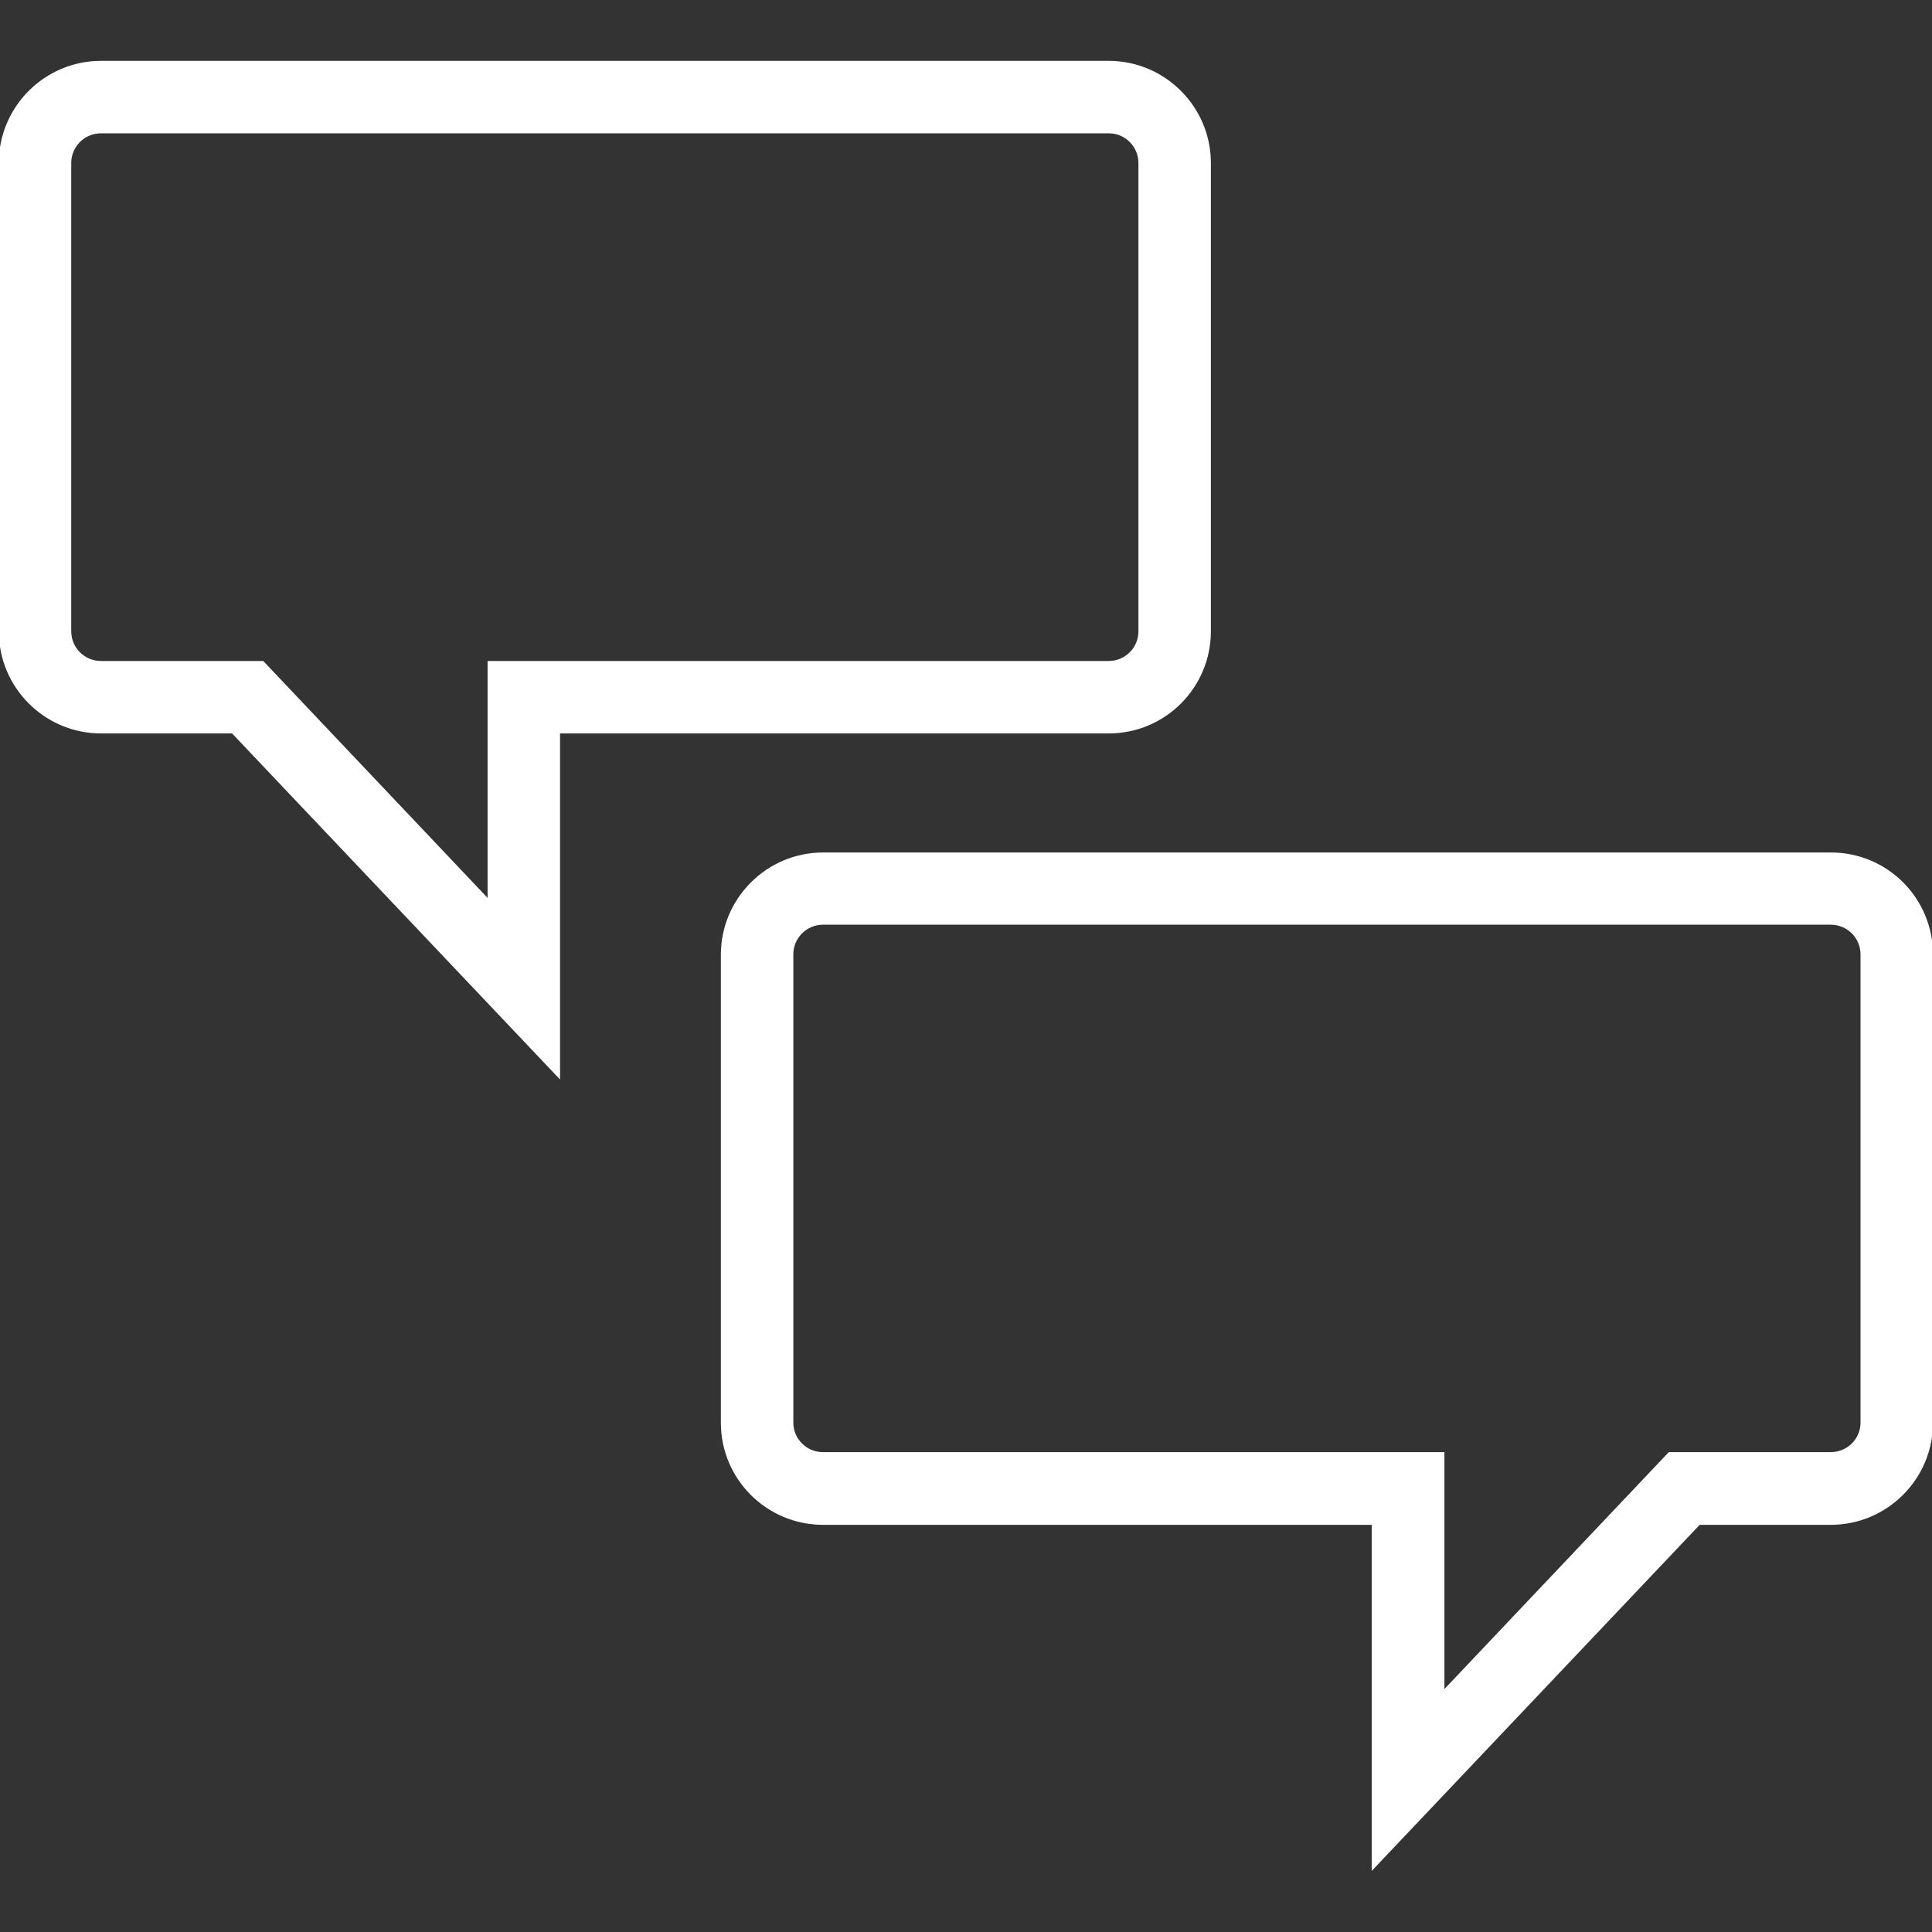
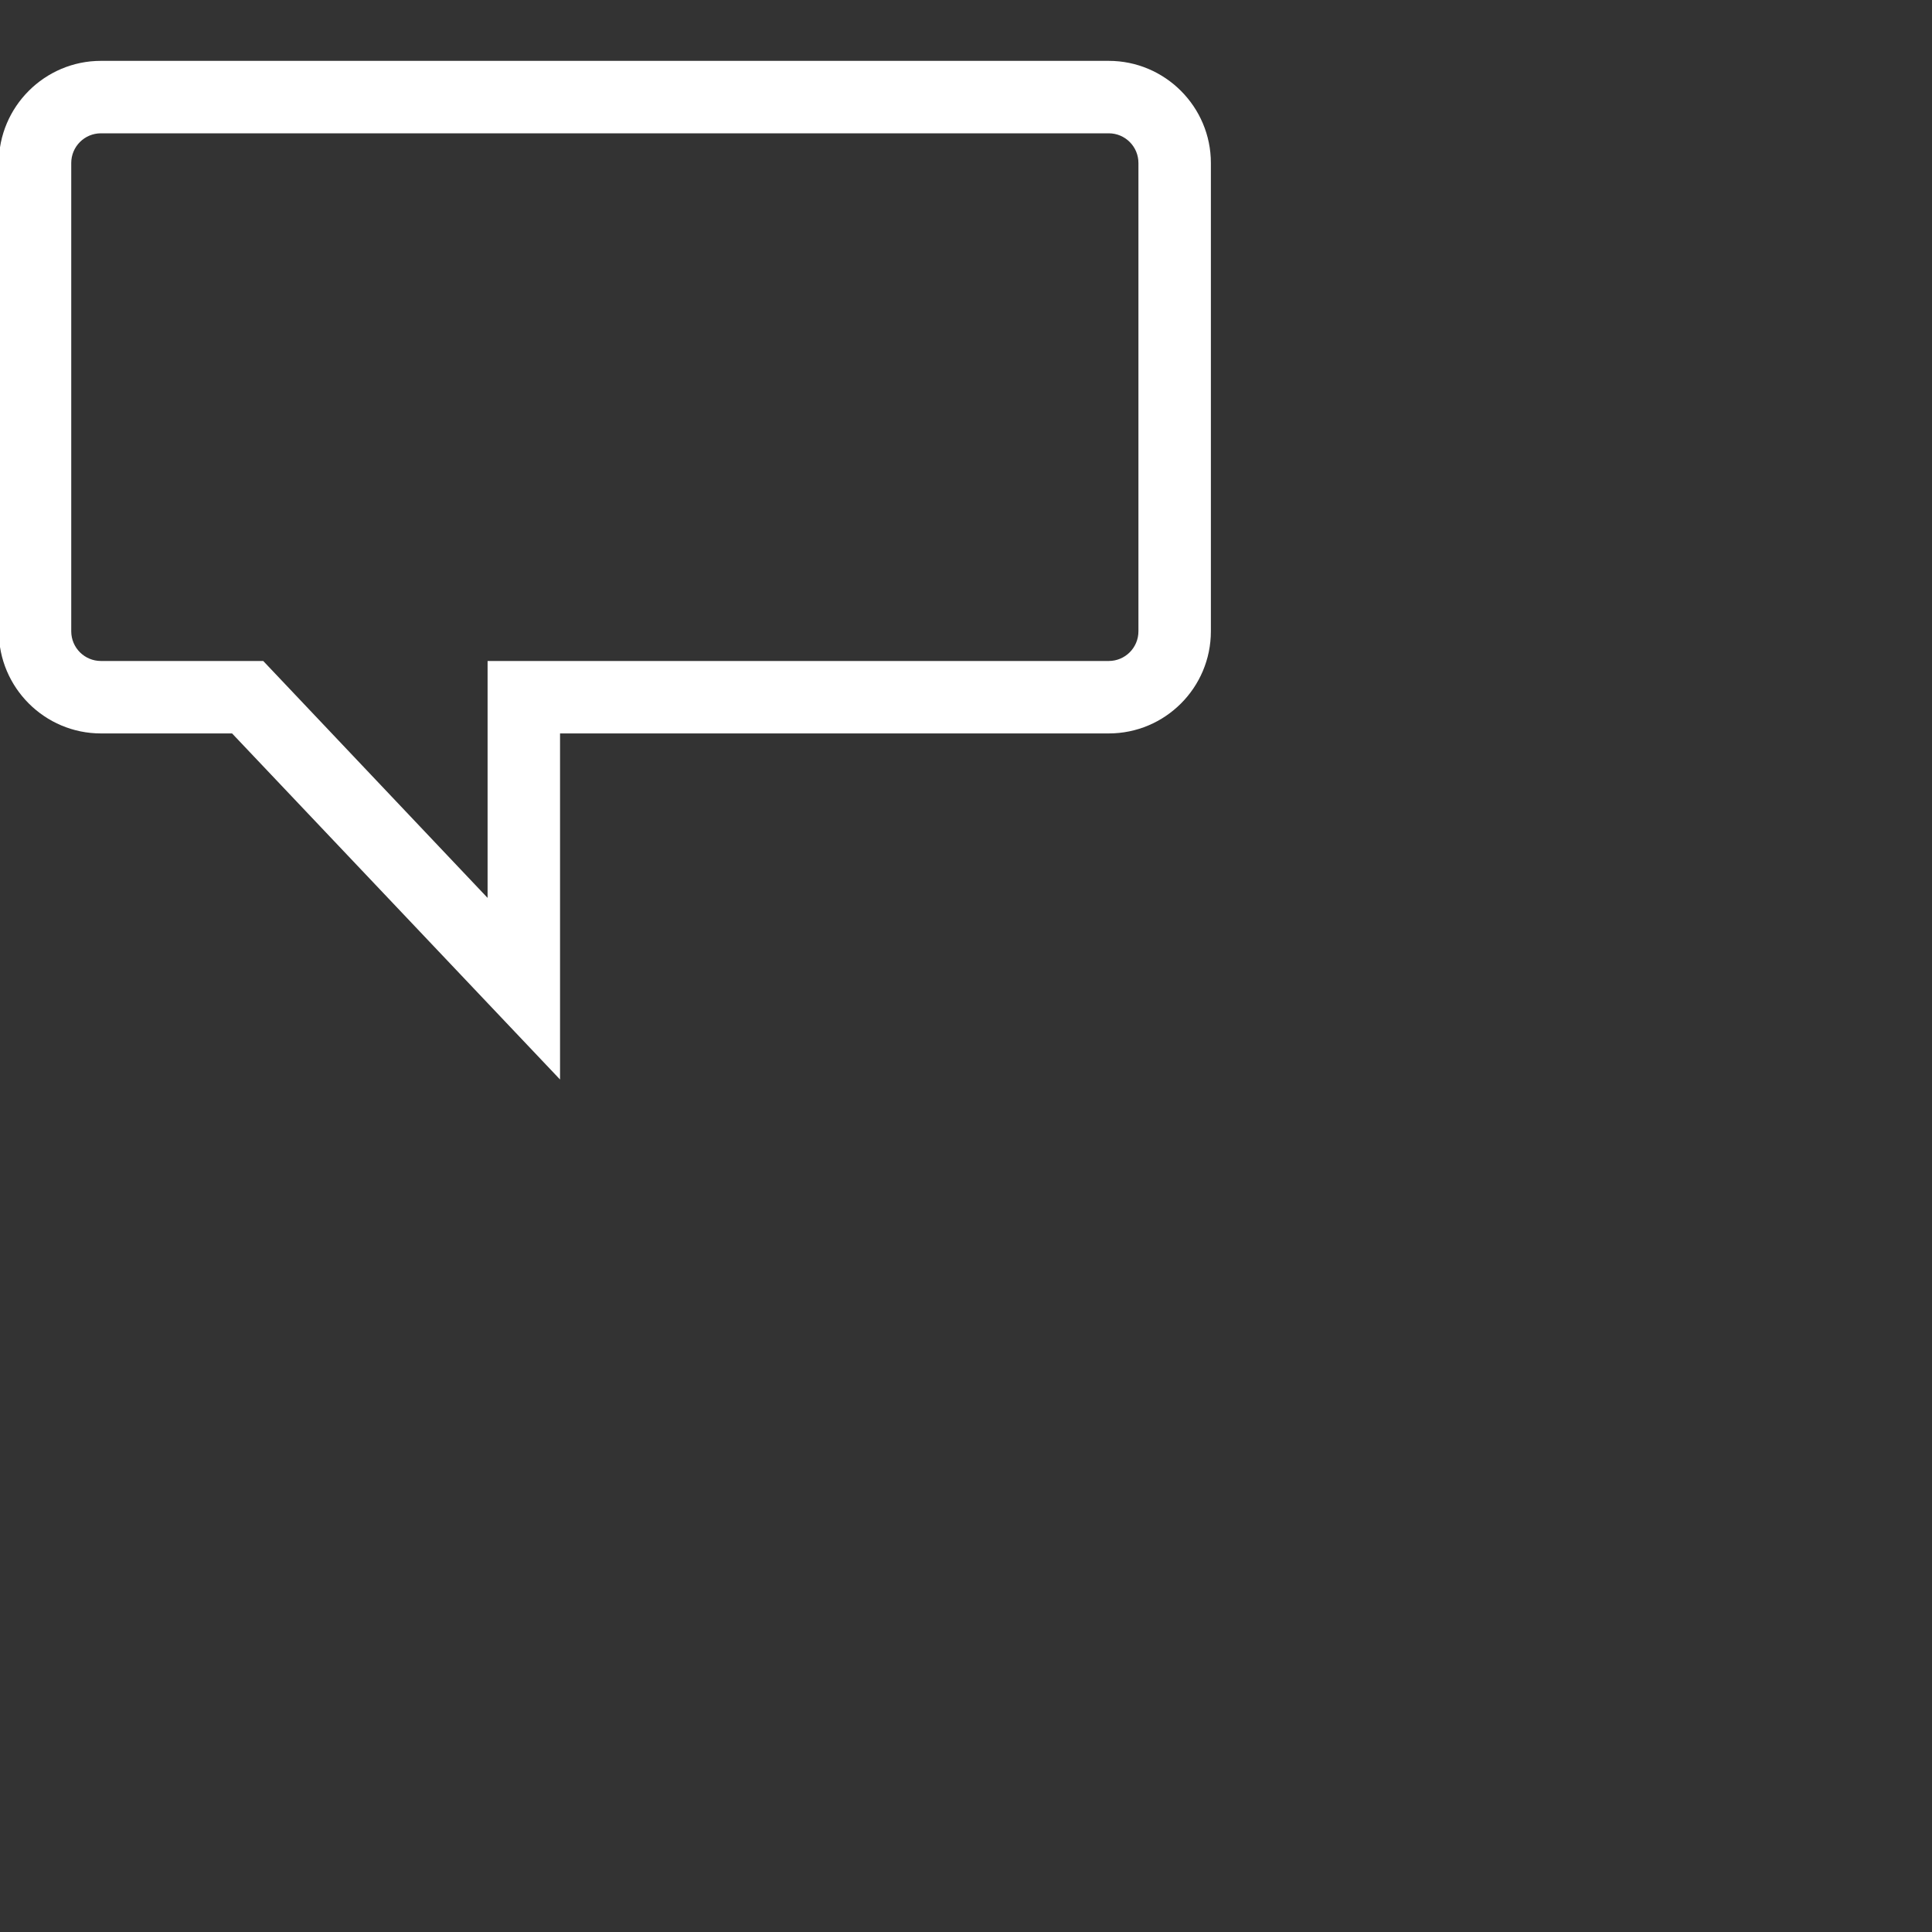
<svg xmlns="http://www.w3.org/2000/svg" version="1.1" id="Ebene_1" x="0px" y="0px" viewBox="0 0 80 80" style="enable-background:new 0 0 80 80;" xml:space="preserve">
  <rect x="0" y="0" width="80" height="80" fill="#333333" stroke="none" />
  <style type="text/css">
	.st0{fill:#FFFFFF;}
</style>
  <g>
-     <path class="st0" d="M75.82,35.3H34.08c-2.33,0-4.23,1.9-4.23,4.23v19.39c0,2.33,1.9,4.22,4.23,4.22h22.72v14.33l13.58-14.33h5.43   c2.33,0,4.23-1.9,4.23-4.22V39.52C80.04,37.19,78.15,35.3,75.82,35.3z M77.04,58.91c0,0.67-0.55,1.22-1.23,1.22H69.1l-9.29,9.81   v-9.81H34.08c-0.68,0-1.23-0.55-1.23-1.22V39.52c0-0.68,0.55-1.23,1.23-1.23h41.73c0.68,0,1.23,0.55,1.23,1.23V58.91z" />
    <path class="st0" d="M50.14,26.14V6.75c0-2.33-1.9-4.23-4.23-4.23H4.18c-2.33,0-4.23,1.9-4.23,4.23v19.39   c0,2.33,1.9,4.23,4.23,4.23h5.43L23.19,44.7V30.37h22.72C48.25,30.37,50.14,28.47,50.14,26.14z M20.19,27.37v9.81l-9.29-9.81H4.18   c-0.68,0-1.23-0.55-1.23-1.23V6.75c0-0.68,0.55-1.23,1.23-1.23h41.73c0.68,0,1.23,0.55,1.23,1.23v19.39c0,0.68-0.55,1.23-1.23,1.23   H20.19z" />
  </g>
</svg>